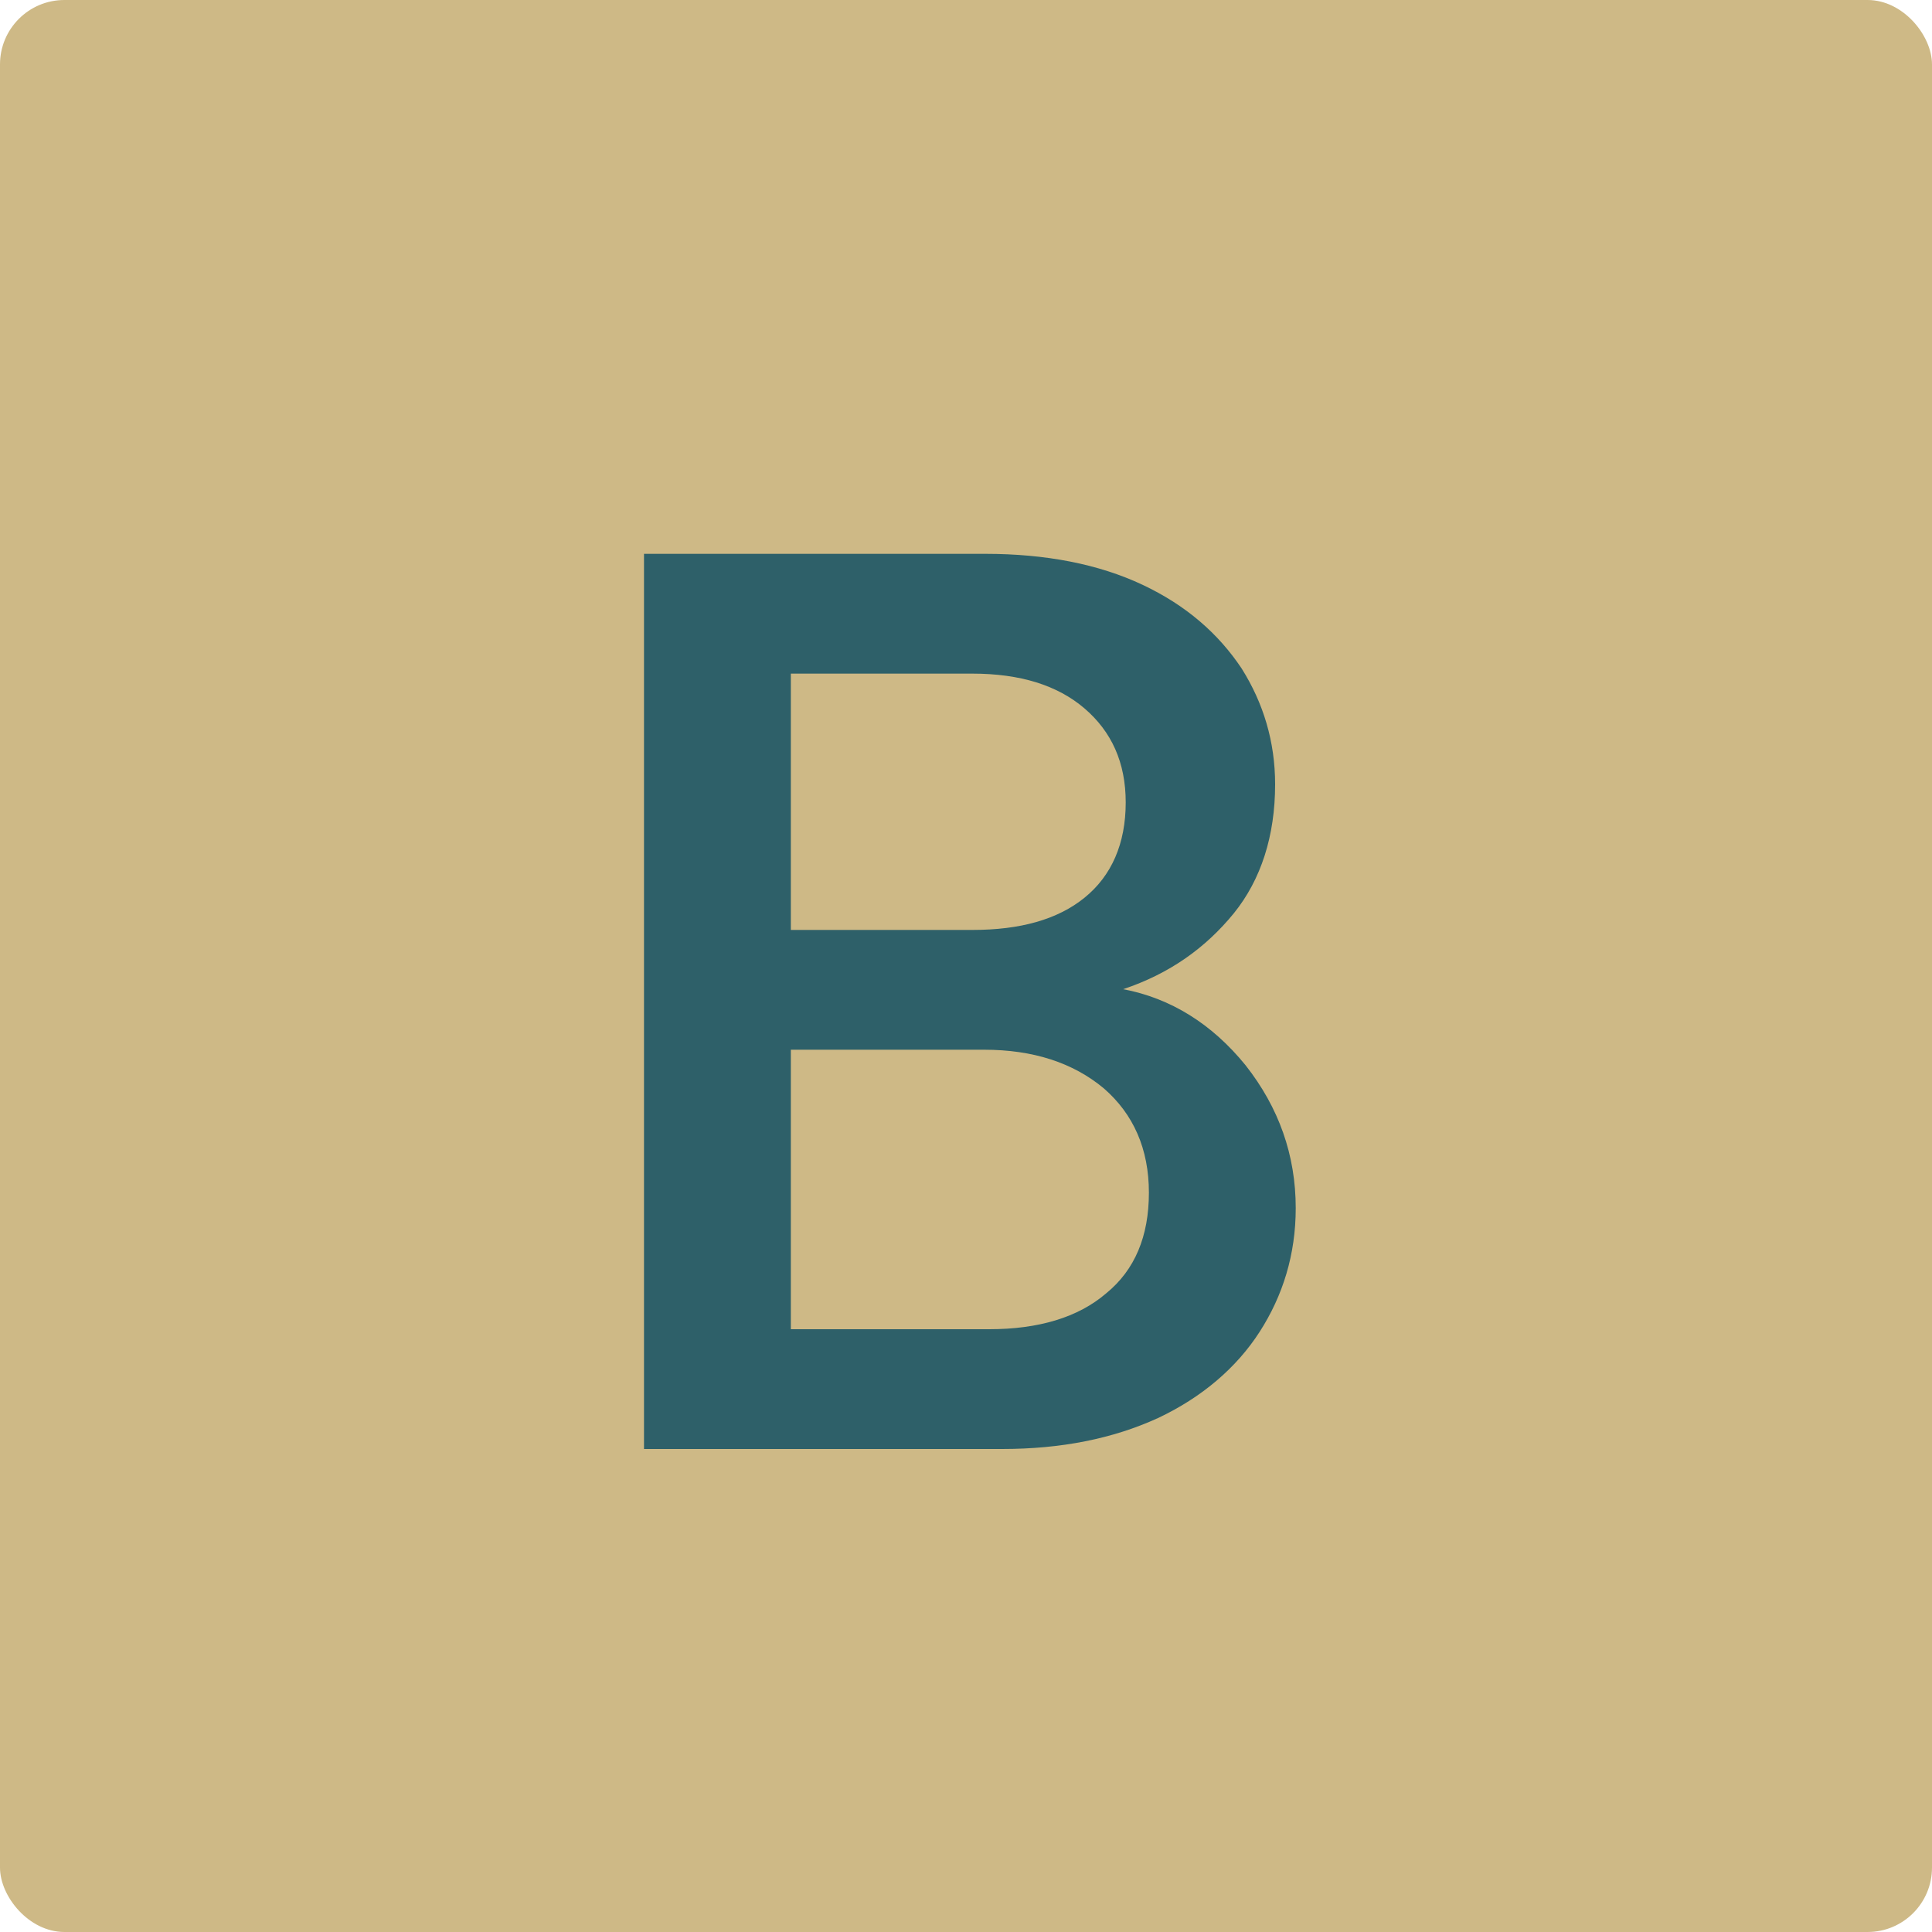
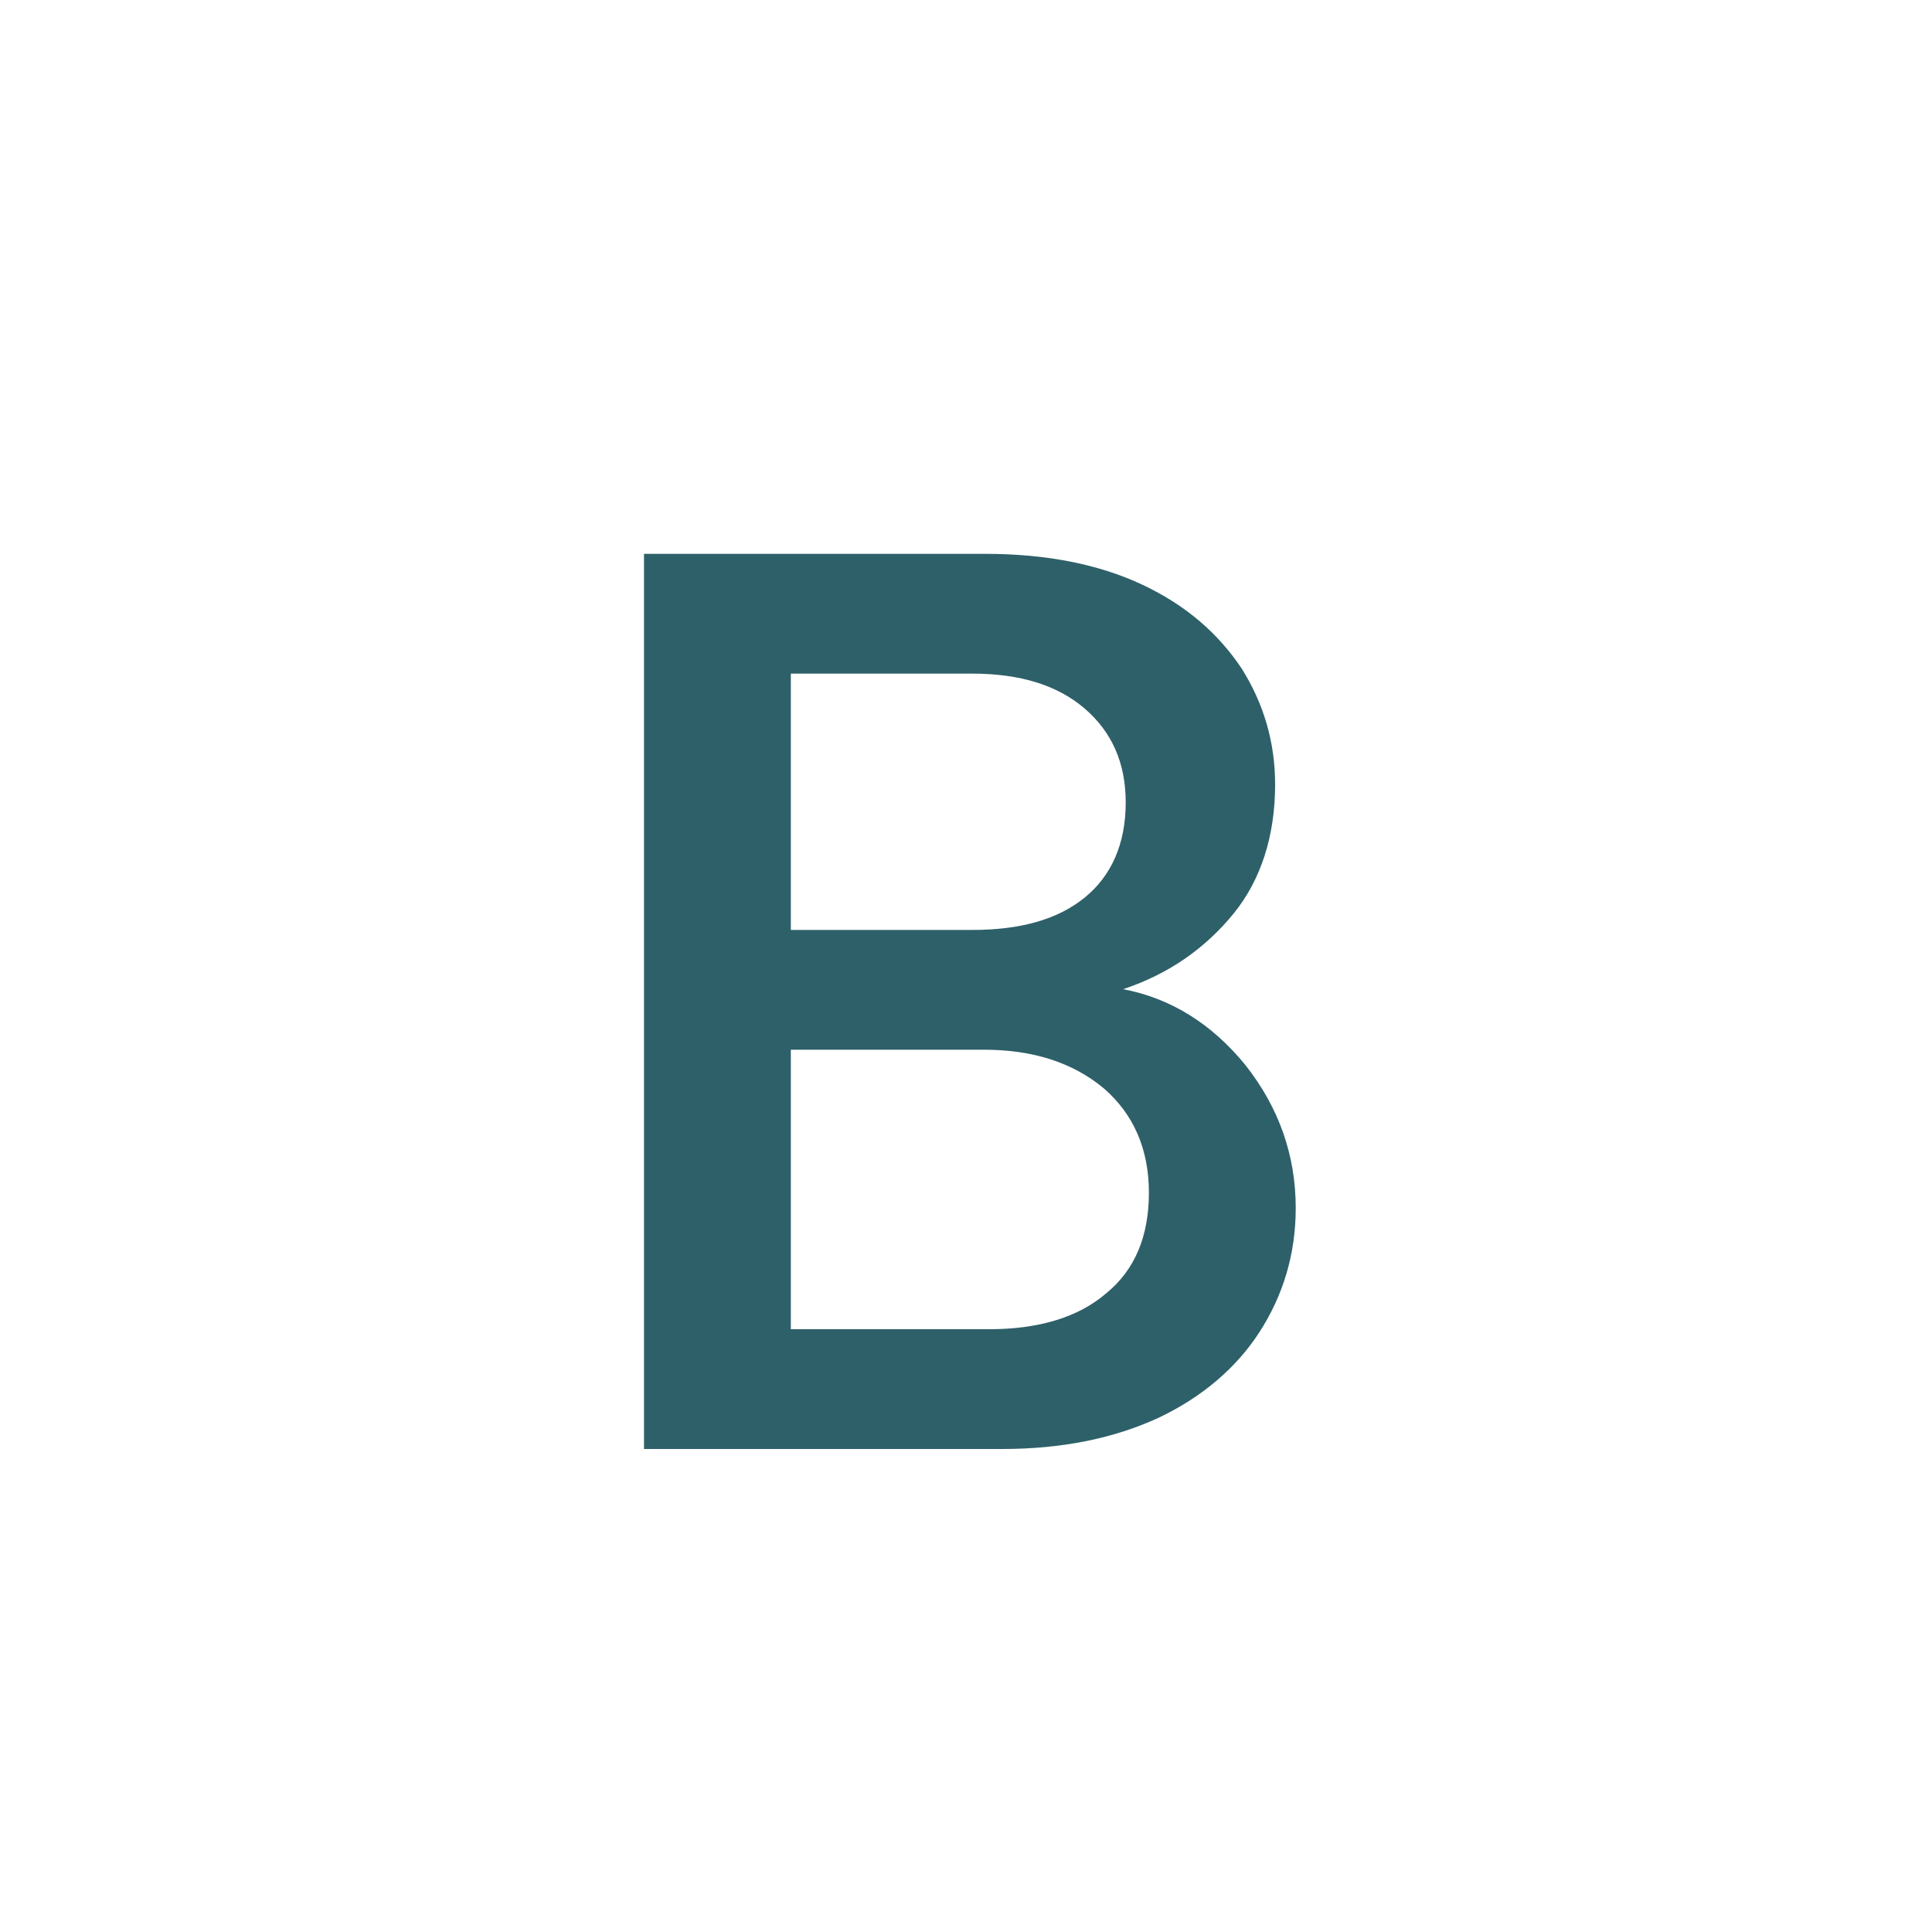
<svg xmlns="http://www.w3.org/2000/svg" width="60" height="60" viewBox="0 0 60 60" fill="none">
-   <rect width="60" height="60" rx="2" fill="#CEB986" />
  <path d="M38.68 33.08C39.72 34.4 40.24 35.88 40.24 37.52C40.24 38.96 39.84 40.24 39.12 41.36C38.4 42.48 37.32 43.4 35.96 44.04C34.56 44.68 32.96 45 31.12 45H20V17.2H30.6C32.48 17.2 34.12 17.52 35.48 18.16C36.84 18.8 37.84 19.68 38.56 20.76C39.24 21.84 39.6 23.04 39.6 24.36C39.6 25.96 39.16 27.32 38.32 28.36C37.44 29.44 36.32 30.24 34.88 30.72C36.36 31 37.64 31.8 38.68 33.08ZM24.56 28.88H30.2C31.68 28.88 32.84 28.56 33.68 27.88C34.52 27.2 34.96 26.2 34.96 24.92C34.96 23.68 34.52 22.72 33.68 22C32.84 21.28 31.68 20.92 30.2 20.92H24.56V28.88ZM34.36 40.16C35.24 39.44 35.68 38.4 35.68 37.04C35.68 35.68 35.2 34.6 34.28 33.8C33.32 33 32.08 32.6 30.56 32.6H24.56V41.28H30.72C32.24 41.28 33.48 40.92 34.36 40.16Z" fill="#2E6069" />
</svg>